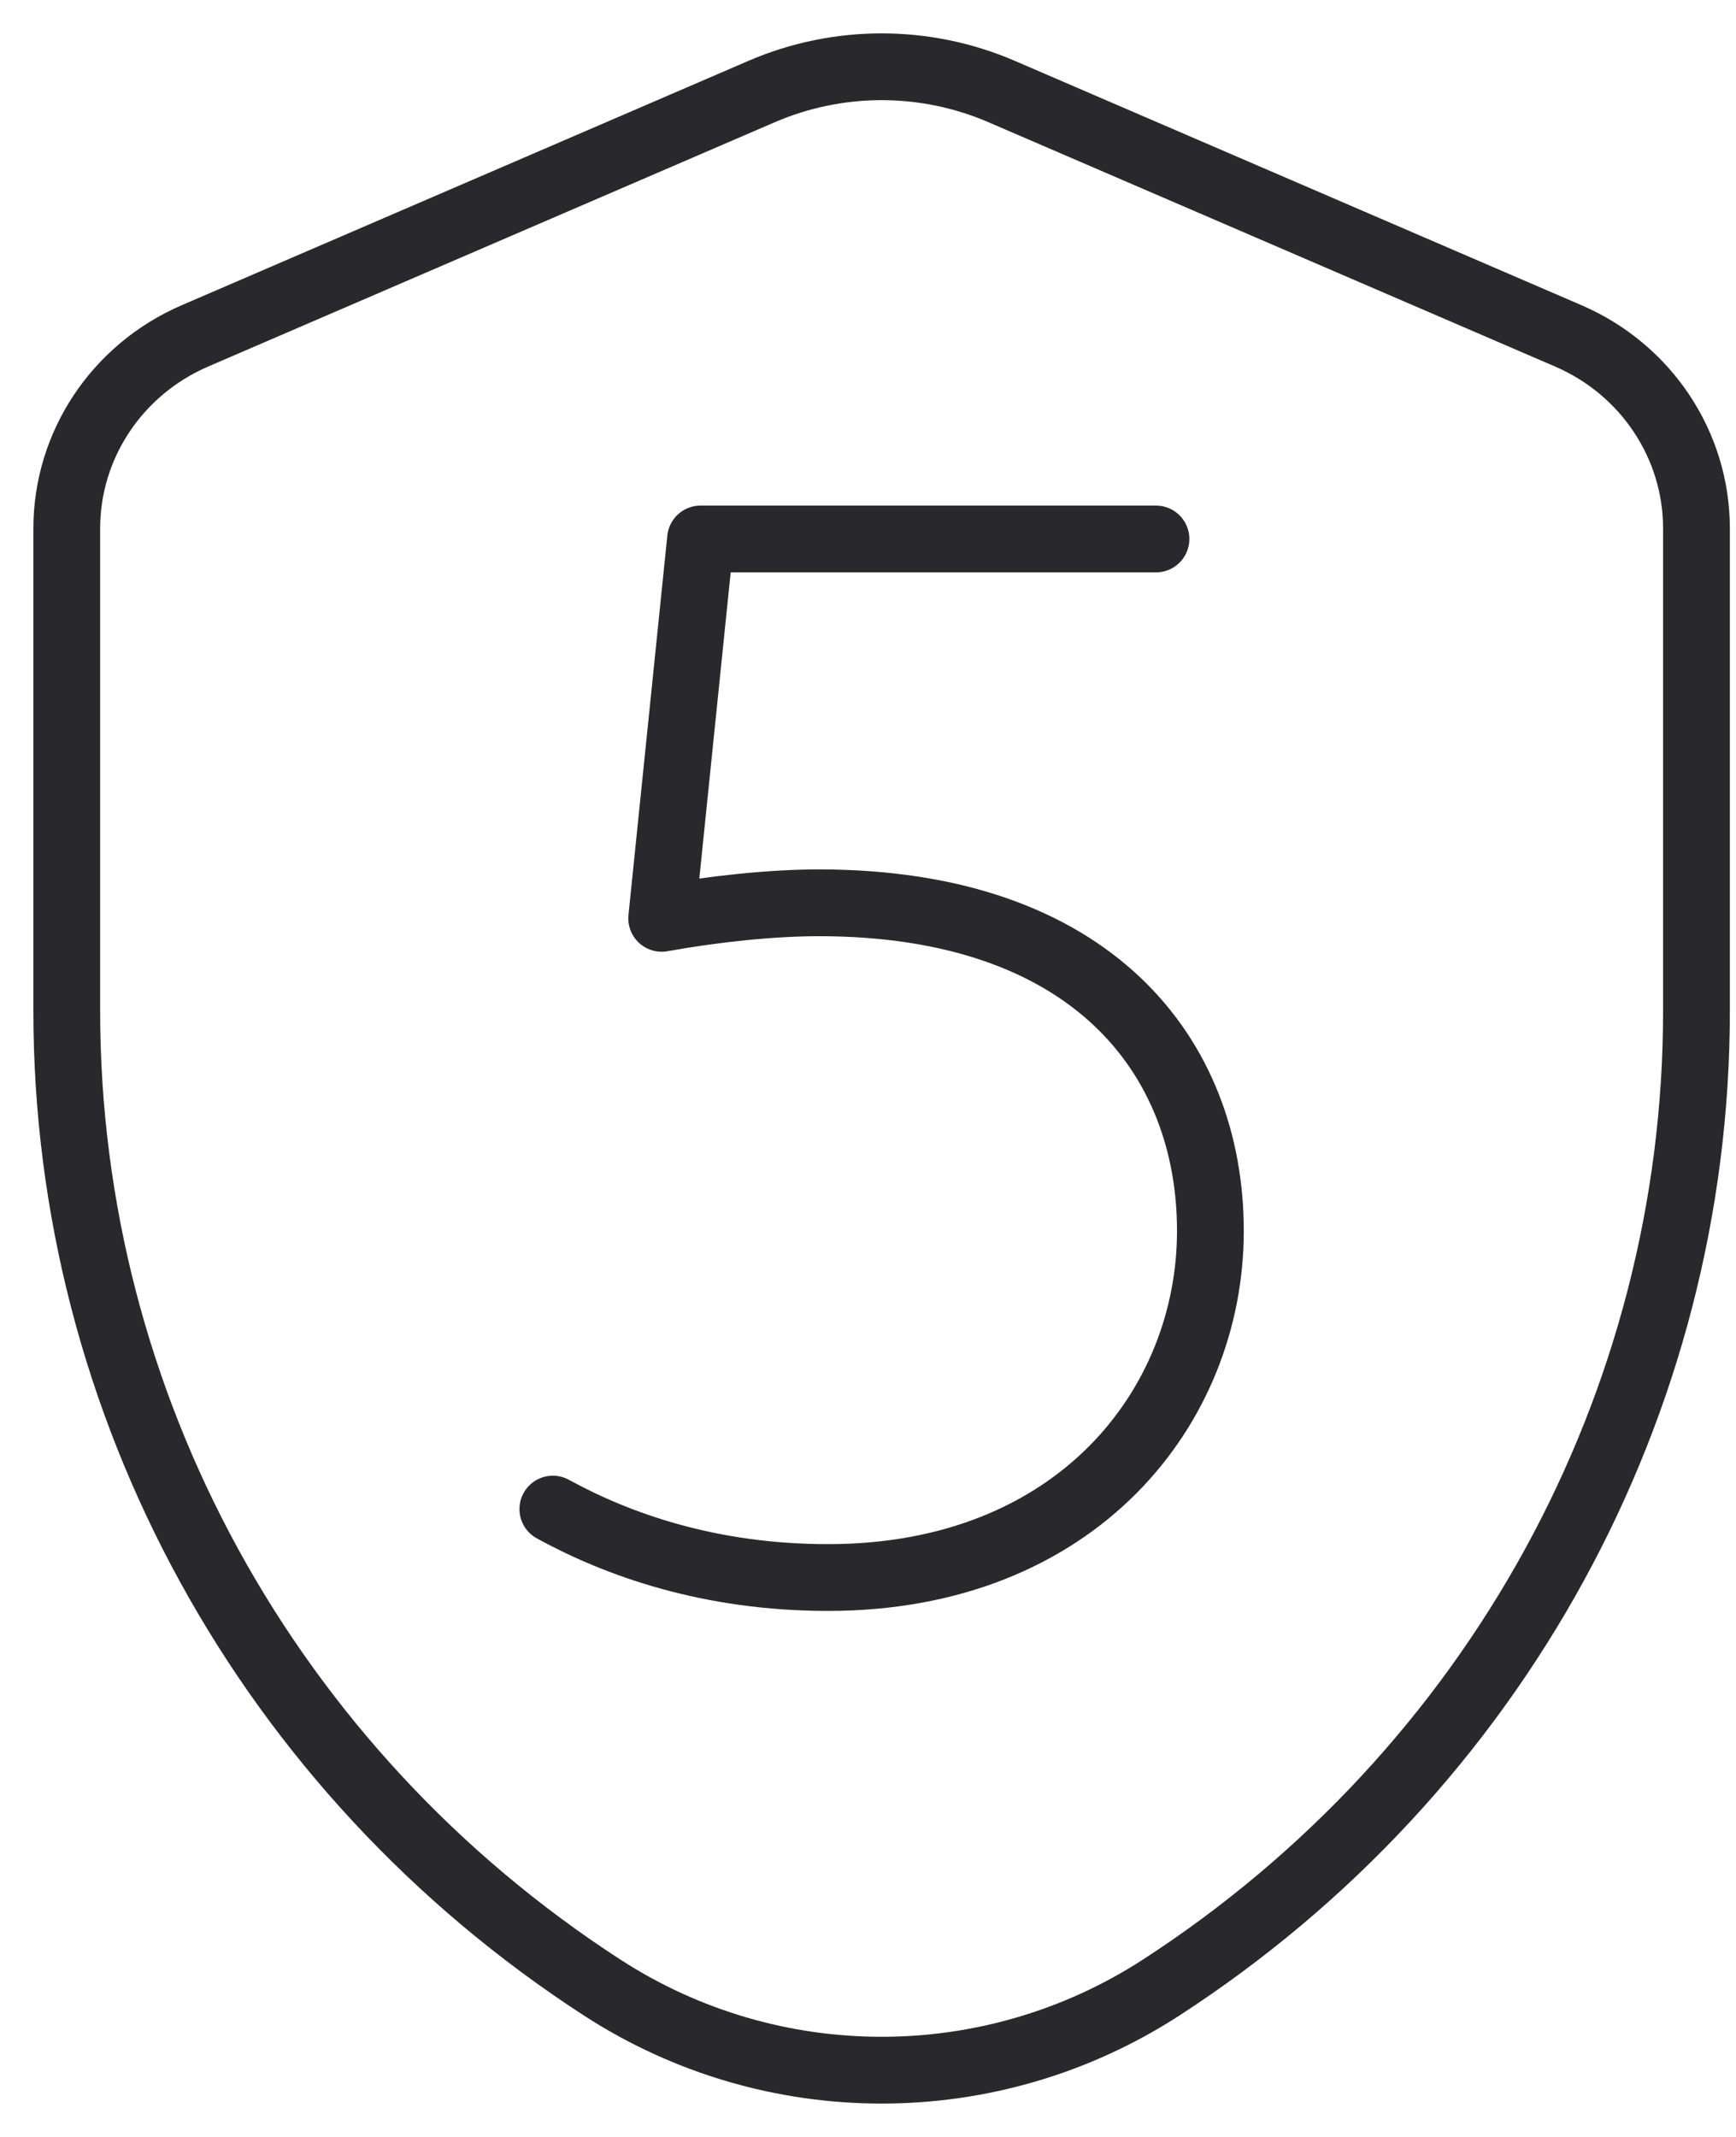
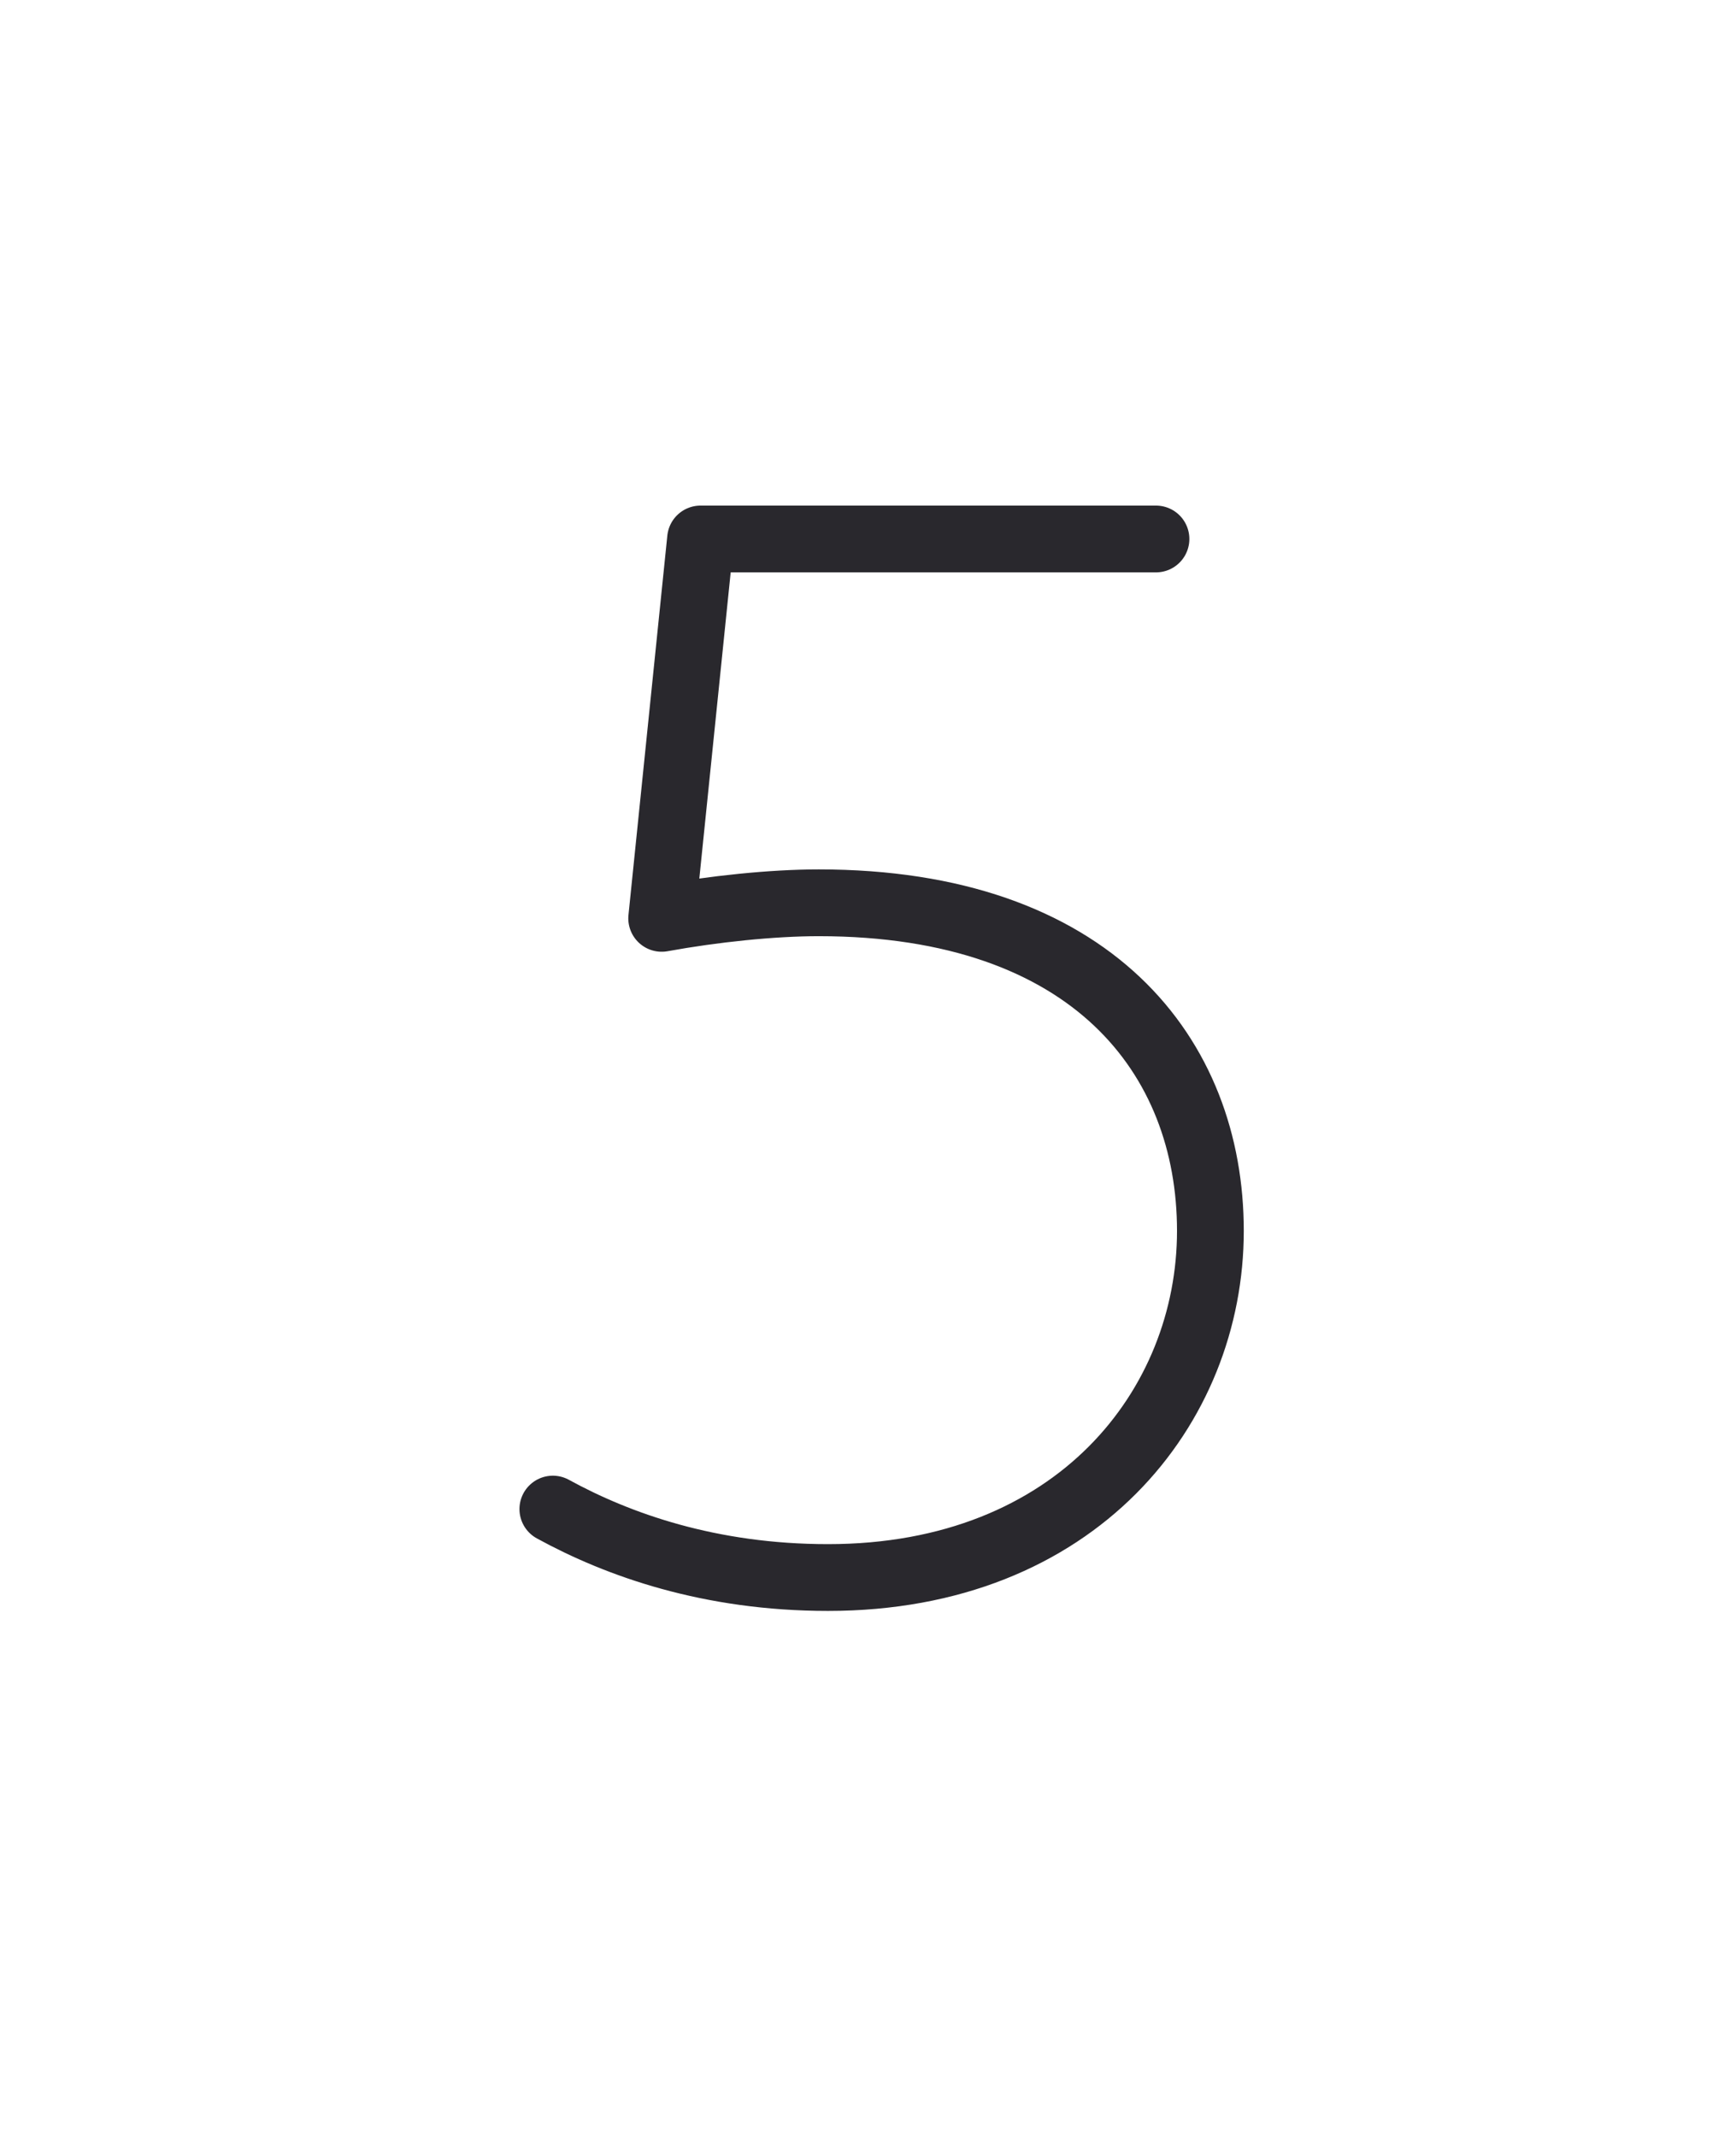
<svg xmlns="http://www.w3.org/2000/svg" width="26" height="32" viewBox="0 0 26 32" fill="none">
-   <path d="M17.392 29.762C22.397 26.517 25.408 21.025 25.408 15.14V7.913C25.408 6.664 24.655 5.533 23.489 5.03L15.002 1.371C13.854 0.876 12.554 0.876 11.406 1.371L2.919 5.03C1.753 5.533 1 6.664 1 7.913V15.14C1 21.025 4.011 26.517 9.017 29.762C11.564 31.413 14.844 31.413 17.392 29.762Z" stroke="#29282D" stroke-linecap="round" stroke-linejoin="round" />
  <path d="M17.313 8.071H10.492L9.91 13.752C10.679 13.612 11.563 13.519 12.262 13.519C16.358 13.519 18.128 15.823 18.128 18.432C18.128 21.062 16.125 23.623 12.401 23.623C10.632 23.623 9.258 23.134 8.28 22.598" stroke="#29282D" stroke-linecap="round" stroke-linejoin="round" />
</svg>